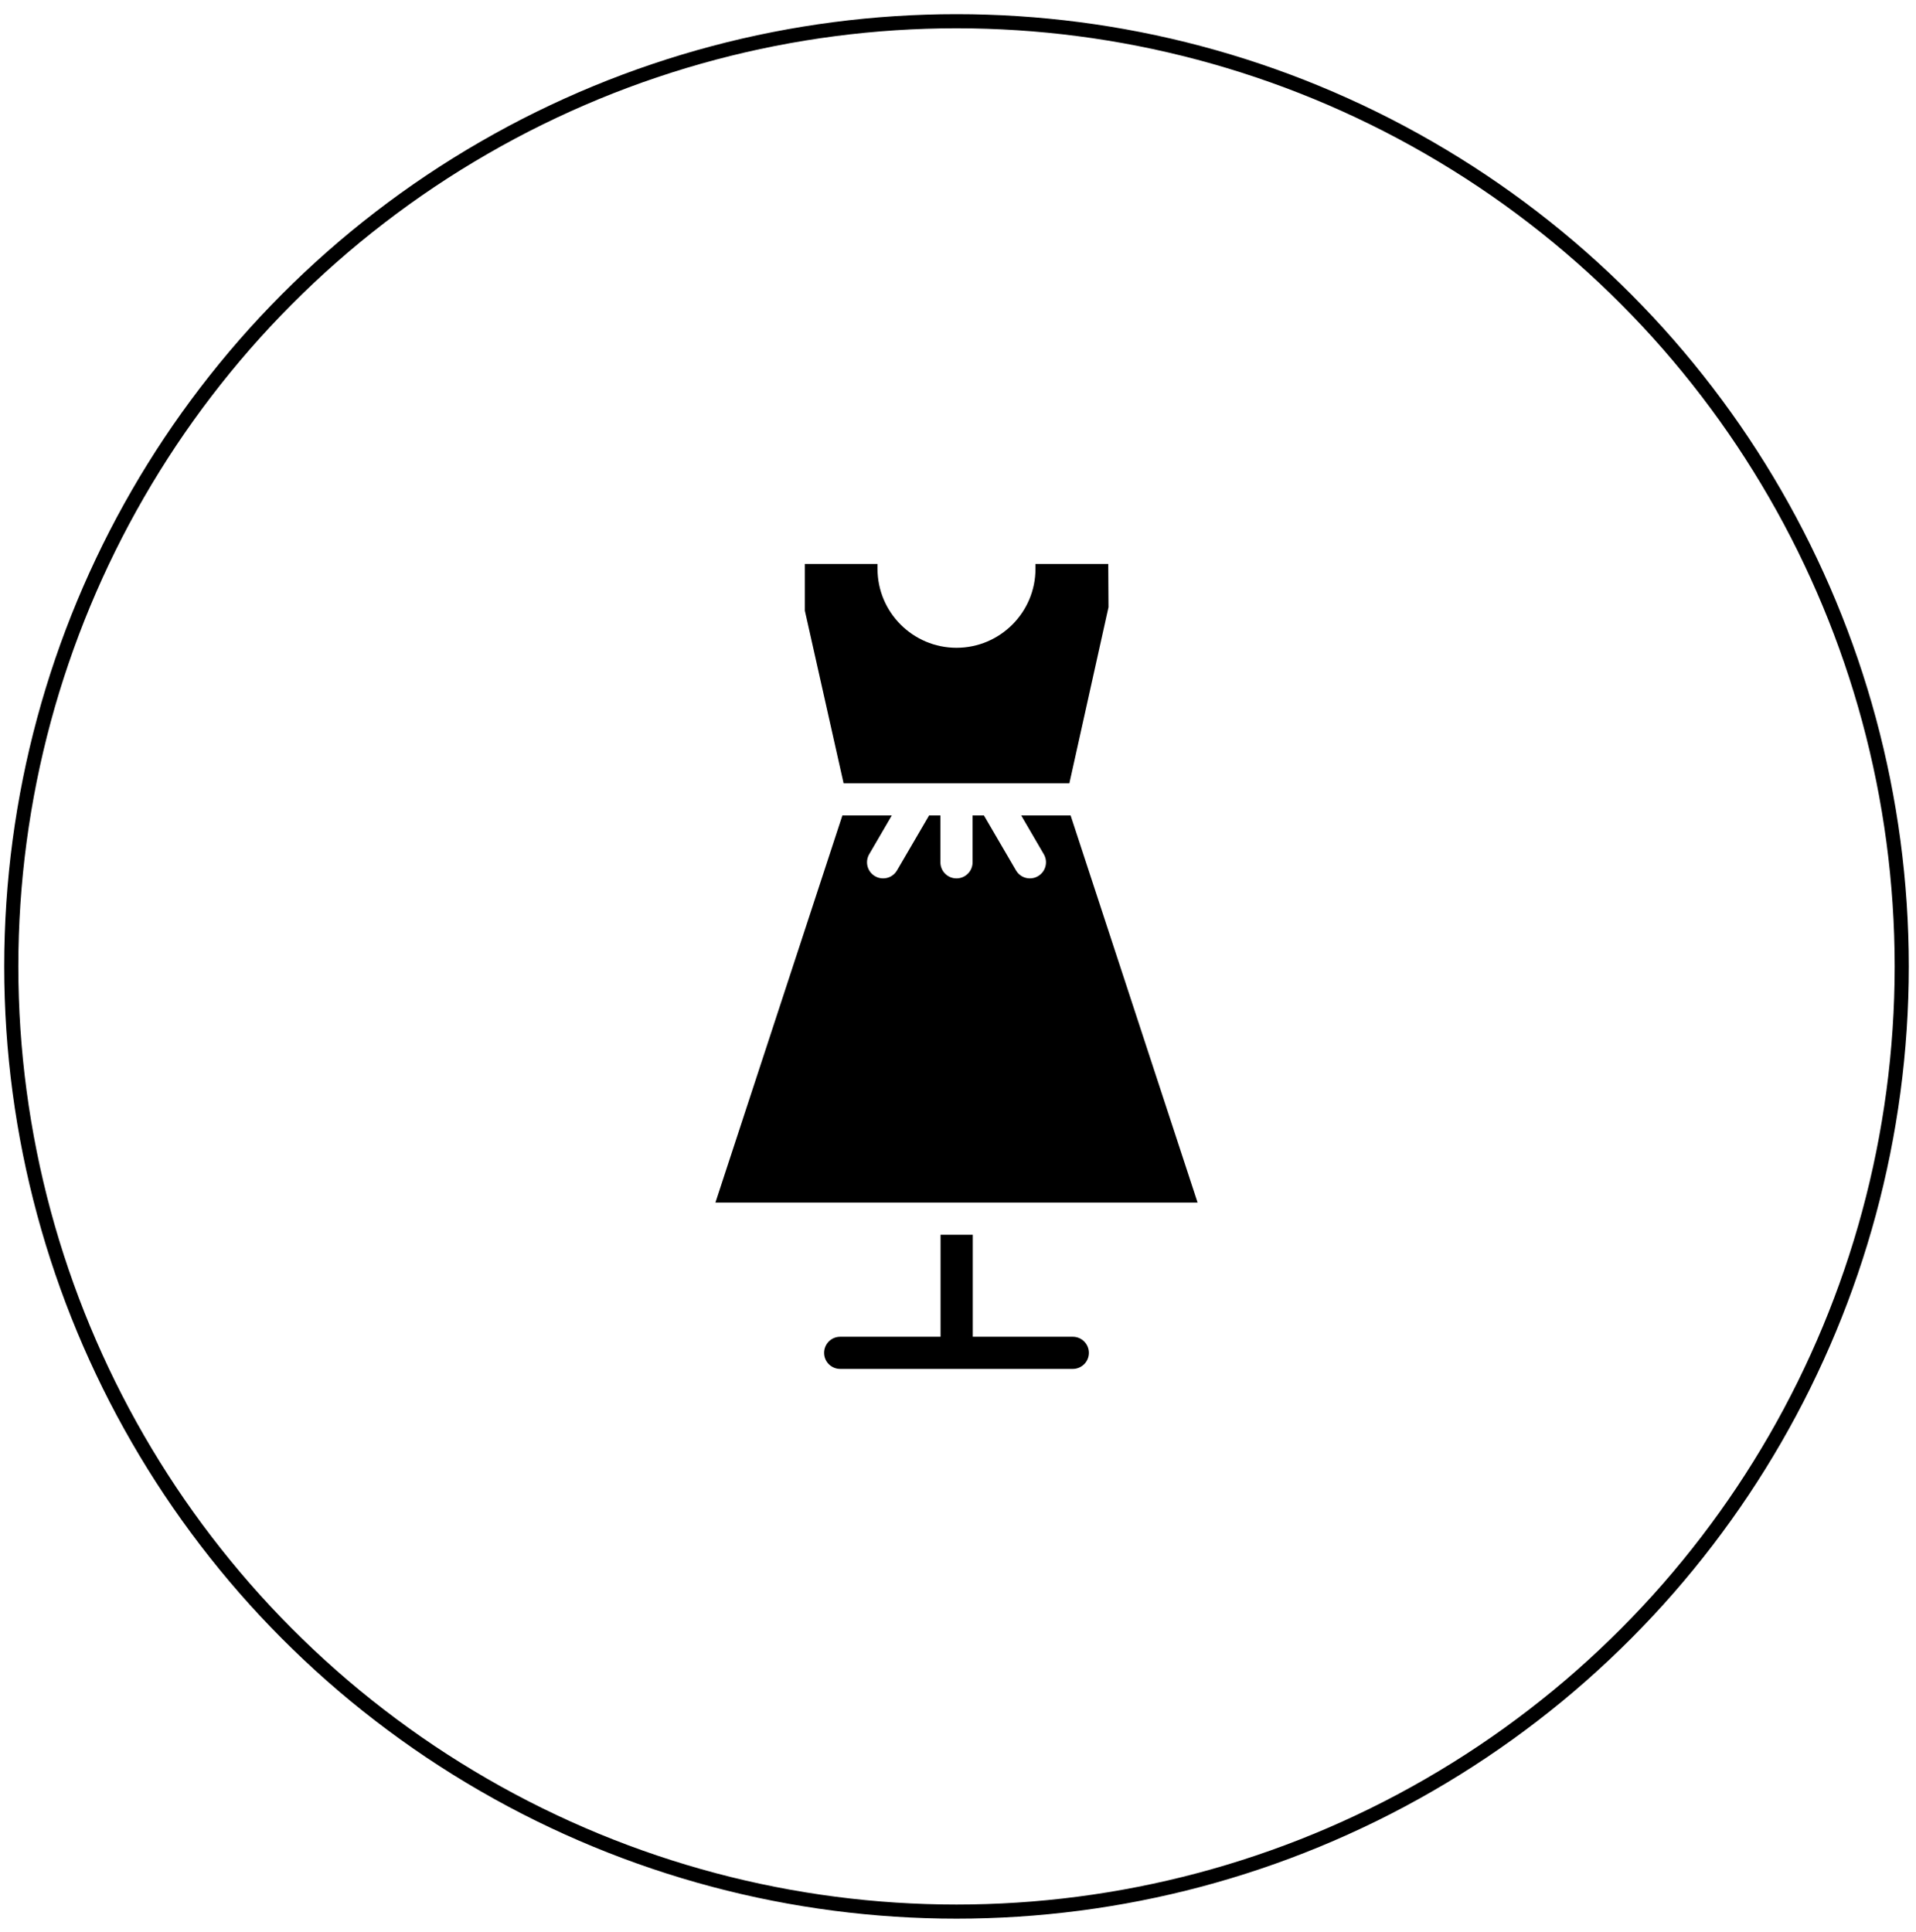
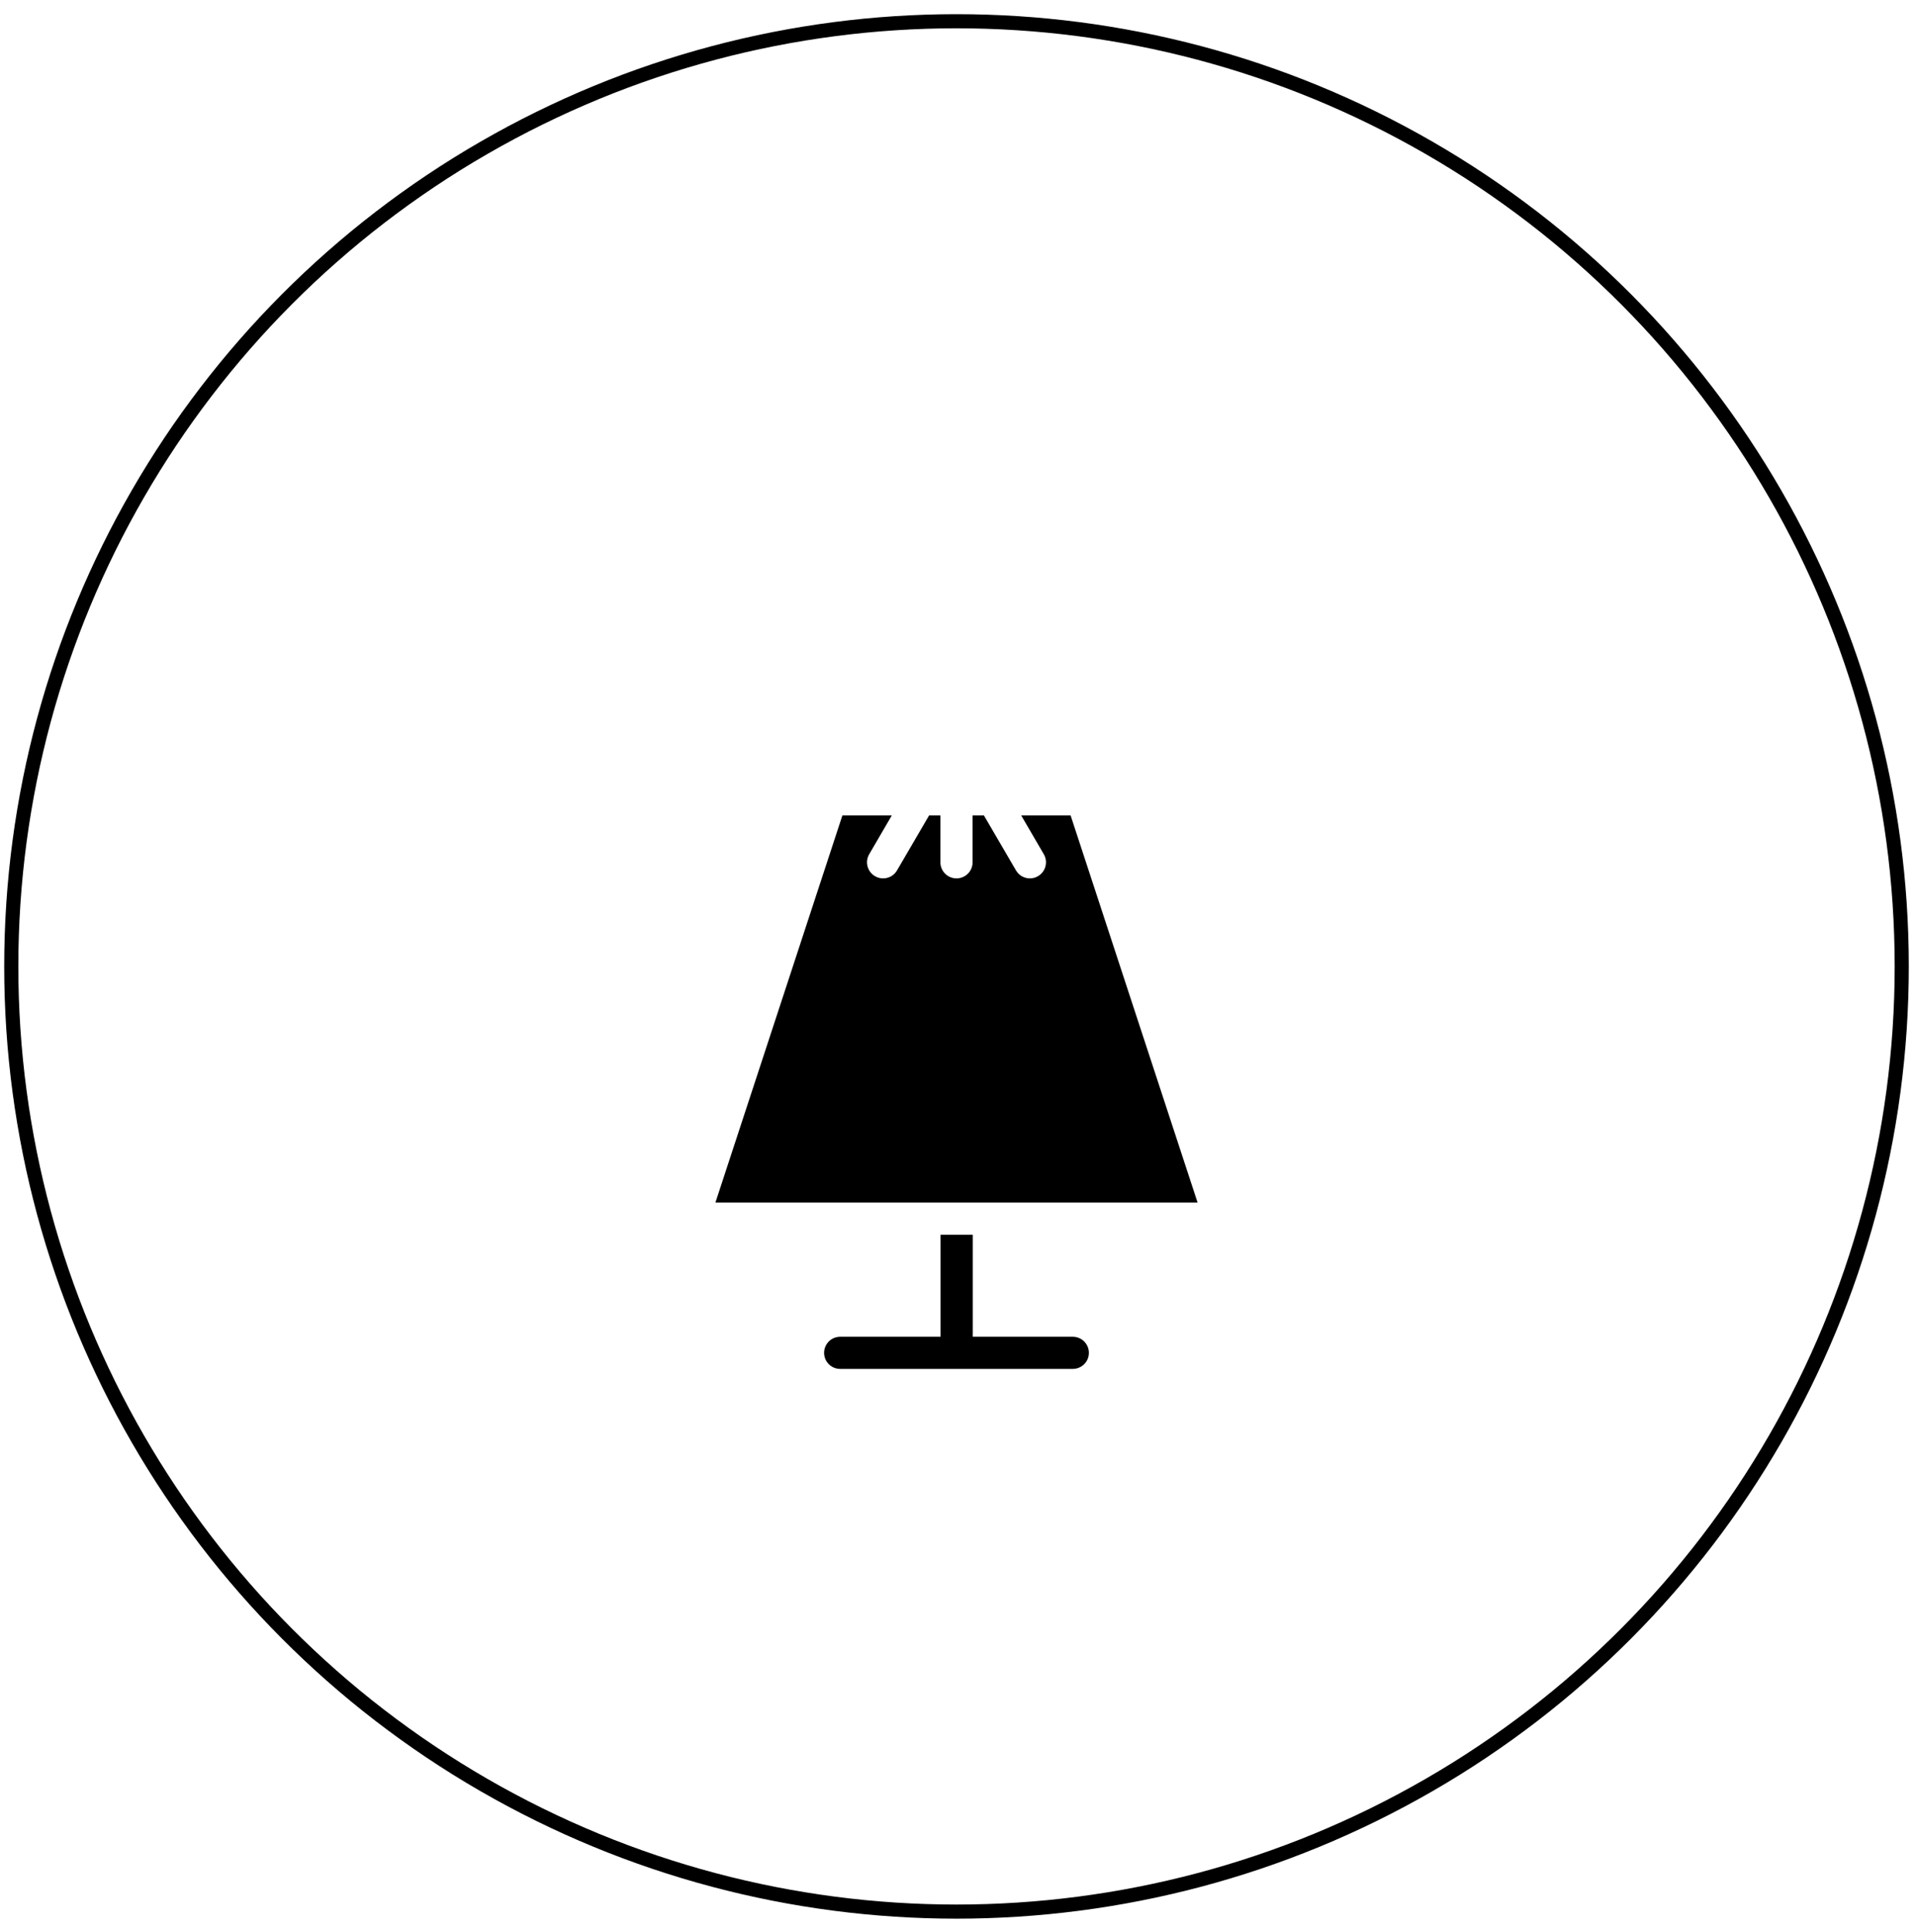
<svg xmlns="http://www.w3.org/2000/svg" width="119" height="120" viewBox="0 0 119 120" fill="none">
  <circle cx="59.407" cy="60.026" r="58.707" stroke="black" stroke-width="0.877" />
-   <path d="M66.417 48.653L68.847 37.715L68.831 35.026H64.312V35.329C64.312 38.034 62.112 40.235 59.407 40.235C56.702 40.235 54.501 38.034 54.501 35.329V35.026H49.989V37.933L52.395 48.653H66.417Z" fill="black" />
  <path d="M66.628 83.028H60.418V76.693H58.417V83.028H52.184C51.632 83.028 51.184 83.474 51.184 84.027C51.184 84.58 51.632 85.026 52.184 85.026H66.628C67.18 85.026 67.629 84.58 67.629 84.027C67.629 83.474 67.18 83.028 66.628 83.028Z" fill="black" />
  <path d="M66.495 50.651H63.427L64.827 53.054C65.107 53.532 64.944 54.144 64.469 54.421C64.309 54.515 64.137 54.558 63.964 54.558C63.621 54.558 63.287 54.382 63.102 54.063L61.111 50.651H60.406V53.558C60.406 54.112 59.96 54.558 59.407 54.558C58.853 54.558 58.407 54.112 58.407 53.558V50.651H57.703L55.712 54.063C55.527 54.382 55.193 54.558 54.85 54.558C54.677 54.558 54.505 54.516 54.345 54.421C53.87 54.144 53.707 53.532 53.987 53.054L55.387 50.651H52.319L44.433 74.695H74.381L66.495 50.651Z" fill="black" />
</svg>